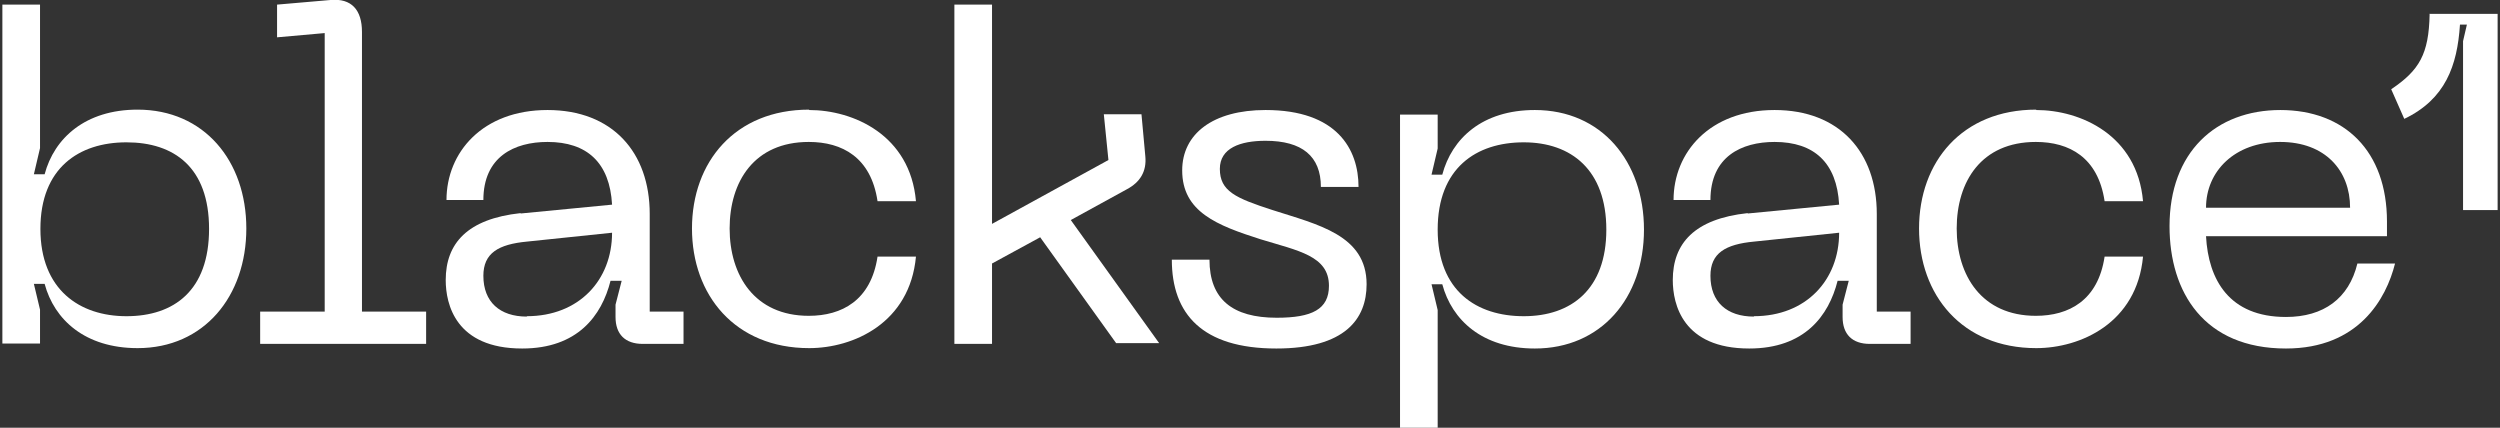
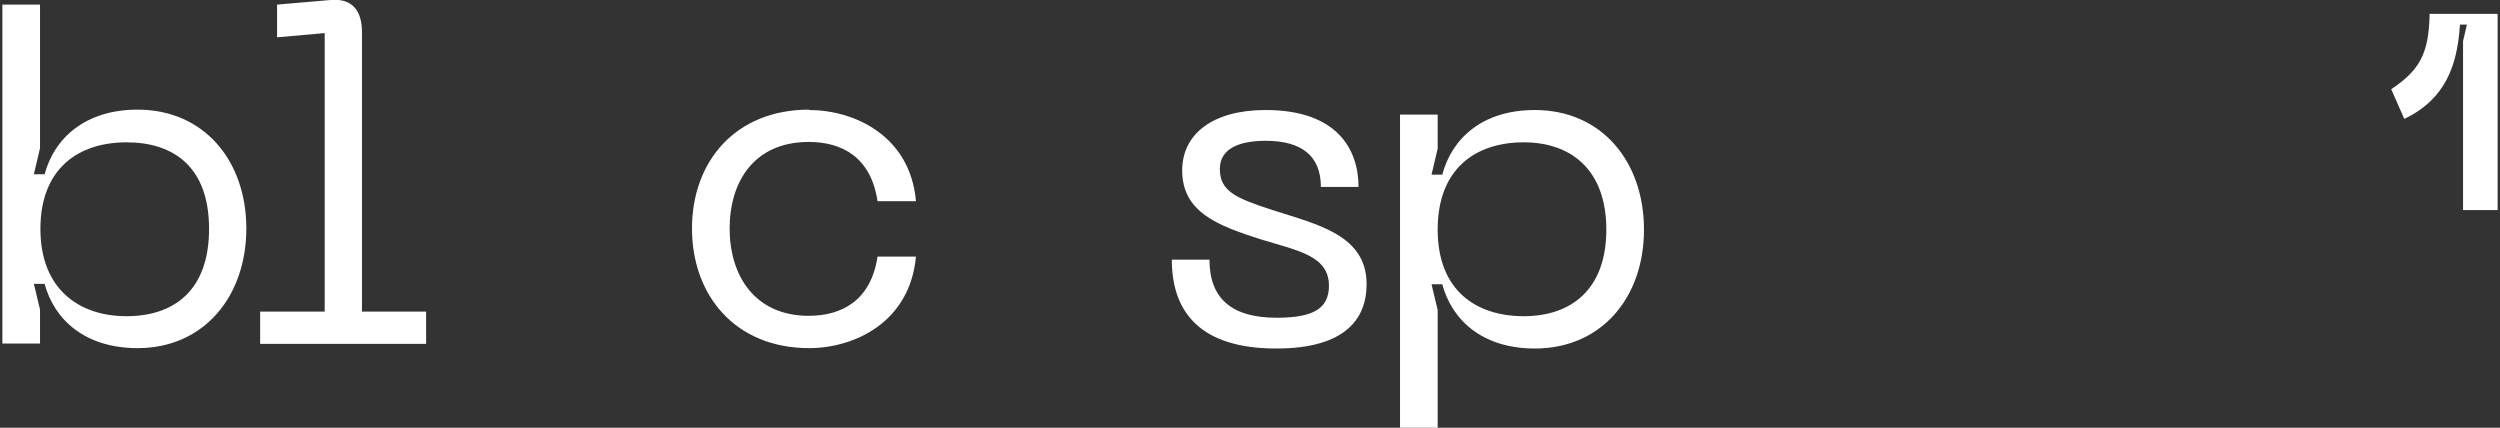
<svg xmlns="http://www.w3.org/2000/svg" width="526" height="90" viewBox="0 0 526 90" fill="none">
  <rect x="0" y="0" width="526" height="90" fill="#333333" stroke="none" />
  <g clip-path="url(#clip0_6_3)">
    <path d="M0.5 0.971L8.421 0.971L8.421 31.16L7.128 36.664H9.391C11.412 29.056 17.96 23.067 28.953 23.067C42.937 23.067 51.828 33.831 51.828 48.075C51.828 62.32 42.937 73.246 28.953 73.246C17.879 73.246 11.412 67.257 9.391 59.73H7.128L8.421 65.153V72.275H0.5L0.5 0.971H0.5ZM26.608 66.529C36.632 66.529 43.987 61.106 43.987 48.157C43.987 35.207 36.632 29.946 26.608 29.946C16.585 29.946 8.502 35.369 8.502 48.157C8.502 60.944 16.747 66.529 26.608 66.529Z" fill="white" />
    <path d="M54.737 65.558H68.317L68.317 6.96L58.294 7.851V0.971L69.529 -1.3411e-07C73.975 -0.405 76.158 2.104 76.158 6.718L76.158 65.558H89.656L89.656 72.356H54.737L54.737 65.558Z" fill="white" />
-     <path d="M109.541 44.919L128.779 43.058C128.294 34.236 123.525 29.865 115.2 29.865C108.248 29.865 101.701 32.941 101.701 42.086H93.941C93.941 32.05 101.539 23.148 115.2 23.148C128.86 23.148 136.701 32.05 136.701 45V65.558H143.814V72.356H135.246C131.528 72.356 129.507 70.333 129.507 66.691V64.101L130.8 59.083H128.456C126.597 66.448 121.504 73.327 109.865 73.327C95.881 73.327 93.779 64.02 93.779 58.921C93.779 51.232 98.306 46.052 109.541 44.838V44.919ZM110.835 66.529C121.828 66.529 128.779 58.921 128.779 48.966L110.916 50.827C104.853 51.394 101.701 53.255 101.701 58.031C101.701 63.534 105.177 66.61 110.835 66.61V66.529Z" fill="white" />
    <path d="M170.246 23.148C179.542 23.148 191.505 28.408 192.717 42.329H184.634C183.26 33.102 177.198 29.865 170.166 29.865C158.687 29.865 153.514 38.201 153.514 48.076C153.514 57.95 158.768 66.448 170.166 66.448C177.117 66.448 183.26 63.21 184.634 53.984H192.717C191.424 67.986 179.542 73.246 170.246 73.246C154.646 73.246 145.593 62.077 145.593 48.076C145.593 34.074 154.646 23.067 170.246 23.067V23.148Z" fill="white" />
-     <path d="M218.826 49.937L208.722 55.441V72.356H200.801V0.971L208.722 0.971V47.104L233.214 33.669L232.244 24.038L240.166 24.038L240.974 32.86C241.297 36.097 239.842 38.363 237.094 39.82L225.293 46.295L243.884 72.194H234.831L218.745 49.775L218.826 49.937Z" fill="white" />
    <path d="M268.538 73.327C252.937 73.327 246.552 66.043 246.552 54.631H254.473C254.473 62.968 259.323 66.853 268.619 66.853C276.055 66.853 279.612 65.072 279.612 60.135C279.612 53.822 273.145 52.77 265.224 50.342C256.09 47.428 248.734 44.595 248.734 35.854C248.734 28.166 255.201 23.148 266.275 23.148C281.309 23.148 285.836 31.403 285.836 39.334L277.914 39.334C277.914 32.86 273.954 29.622 266.275 29.622C260.94 29.622 256.656 31.16 256.656 35.531C256.656 40.225 259.97 41.682 267.73 44.191C277.268 47.266 287.533 49.451 287.533 59.811C287.533 67.095 283.007 73.327 268.538 73.327Z" fill="white" />
    <path d="M302.487 24.119V31.241L301.194 36.745H303.457C305.478 29.137 311.863 23.148 322.937 23.148C336.921 23.148 345.893 33.912 345.893 48.318C345.893 62.725 336.84 73.327 322.937 73.327C311.863 73.327 305.478 67.338 303.457 59.811H301.194L302.487 65.234V90H294.565V24.119H302.487ZM320.593 66.529C330.616 66.529 337.972 60.863 337.972 48.318C337.972 35.773 330.616 29.946 320.593 29.946C310.57 29.946 302.487 35.369 302.487 48.318C302.487 61.268 310.732 66.529 320.593 66.529Z" fill="white" />
-     <path d="M367.716 44.919L386.954 43.058C386.469 34.236 381.7 29.865 373.374 29.865C366.423 29.865 359.876 32.941 359.876 42.086H352.116C352.116 32.05 359.714 23.148 373.374 23.148C387.035 23.148 394.876 32.05 394.876 45V65.558H401.989V72.356H393.421C389.702 72.356 387.682 70.333 387.682 66.691V64.101L388.975 59.083H386.631C384.772 66.448 379.679 73.327 368.04 73.327C354.056 73.327 351.954 64.02 351.954 58.921C351.954 51.232 356.481 46.052 367.716 44.838V44.919ZM369.01 66.529C380.003 66.529 386.954 58.921 386.954 48.966L369.09 50.827C363.028 51.394 359.876 53.255 359.876 58.031C359.876 63.534 363.351 66.61 369.01 66.61V66.529Z" fill="white" />
-     <path d="M428.421 23.148C437.717 23.148 449.68 28.408 450.892 42.329H442.809C441.435 33.102 435.373 29.865 428.34 29.865C416.862 29.865 411.689 38.201 411.689 48.076C411.689 57.95 416.943 66.448 428.34 66.448C435.292 66.448 441.435 63.21 442.809 53.984H450.892C449.599 67.986 437.717 73.246 428.421 73.246C412.821 73.246 403.768 62.077 403.768 48.076C403.768 34.074 412.821 23.067 428.421 23.067V23.148Z" fill="white" />
-     <path d="M479.748 23.148C493.328 23.148 502.219 31.808 502.219 46.619V49.694L464.148 49.694C464.633 58.84 468.998 66.691 480.961 66.691C488.882 66.691 494.217 62.806 495.995 55.441H503.917C502.058 62.887 496.238 73.327 480.961 73.327C463.744 73.327 456.469 61.511 456.469 47.59C456.469 32.05 466.169 23.148 479.829 23.148H479.748ZM494.46 43.705C494.46 35.935 489.286 29.865 479.748 29.865C470.21 29.865 464.148 36.016 464.148 43.705L494.46 43.705Z" fill="white" />
    <path d="M511.112 2.914L525.5 2.914V44.191L518.225 44.191V8.66L519.033 5.18L517.578 5.18C517.012 13.84 514.507 20.881 505.858 25.009L503.109 18.777C509.01 14.811 511.031 11.412 511.193 2.995L511.112 2.914Z" fill="white" />
  </g>
  <defs>
    <clipPath id="clip0_6_3">
      <rect width="525" height="90" fill="white" transform="translate(0.5)" />
    </clipPath>
  </defs>
</svg>